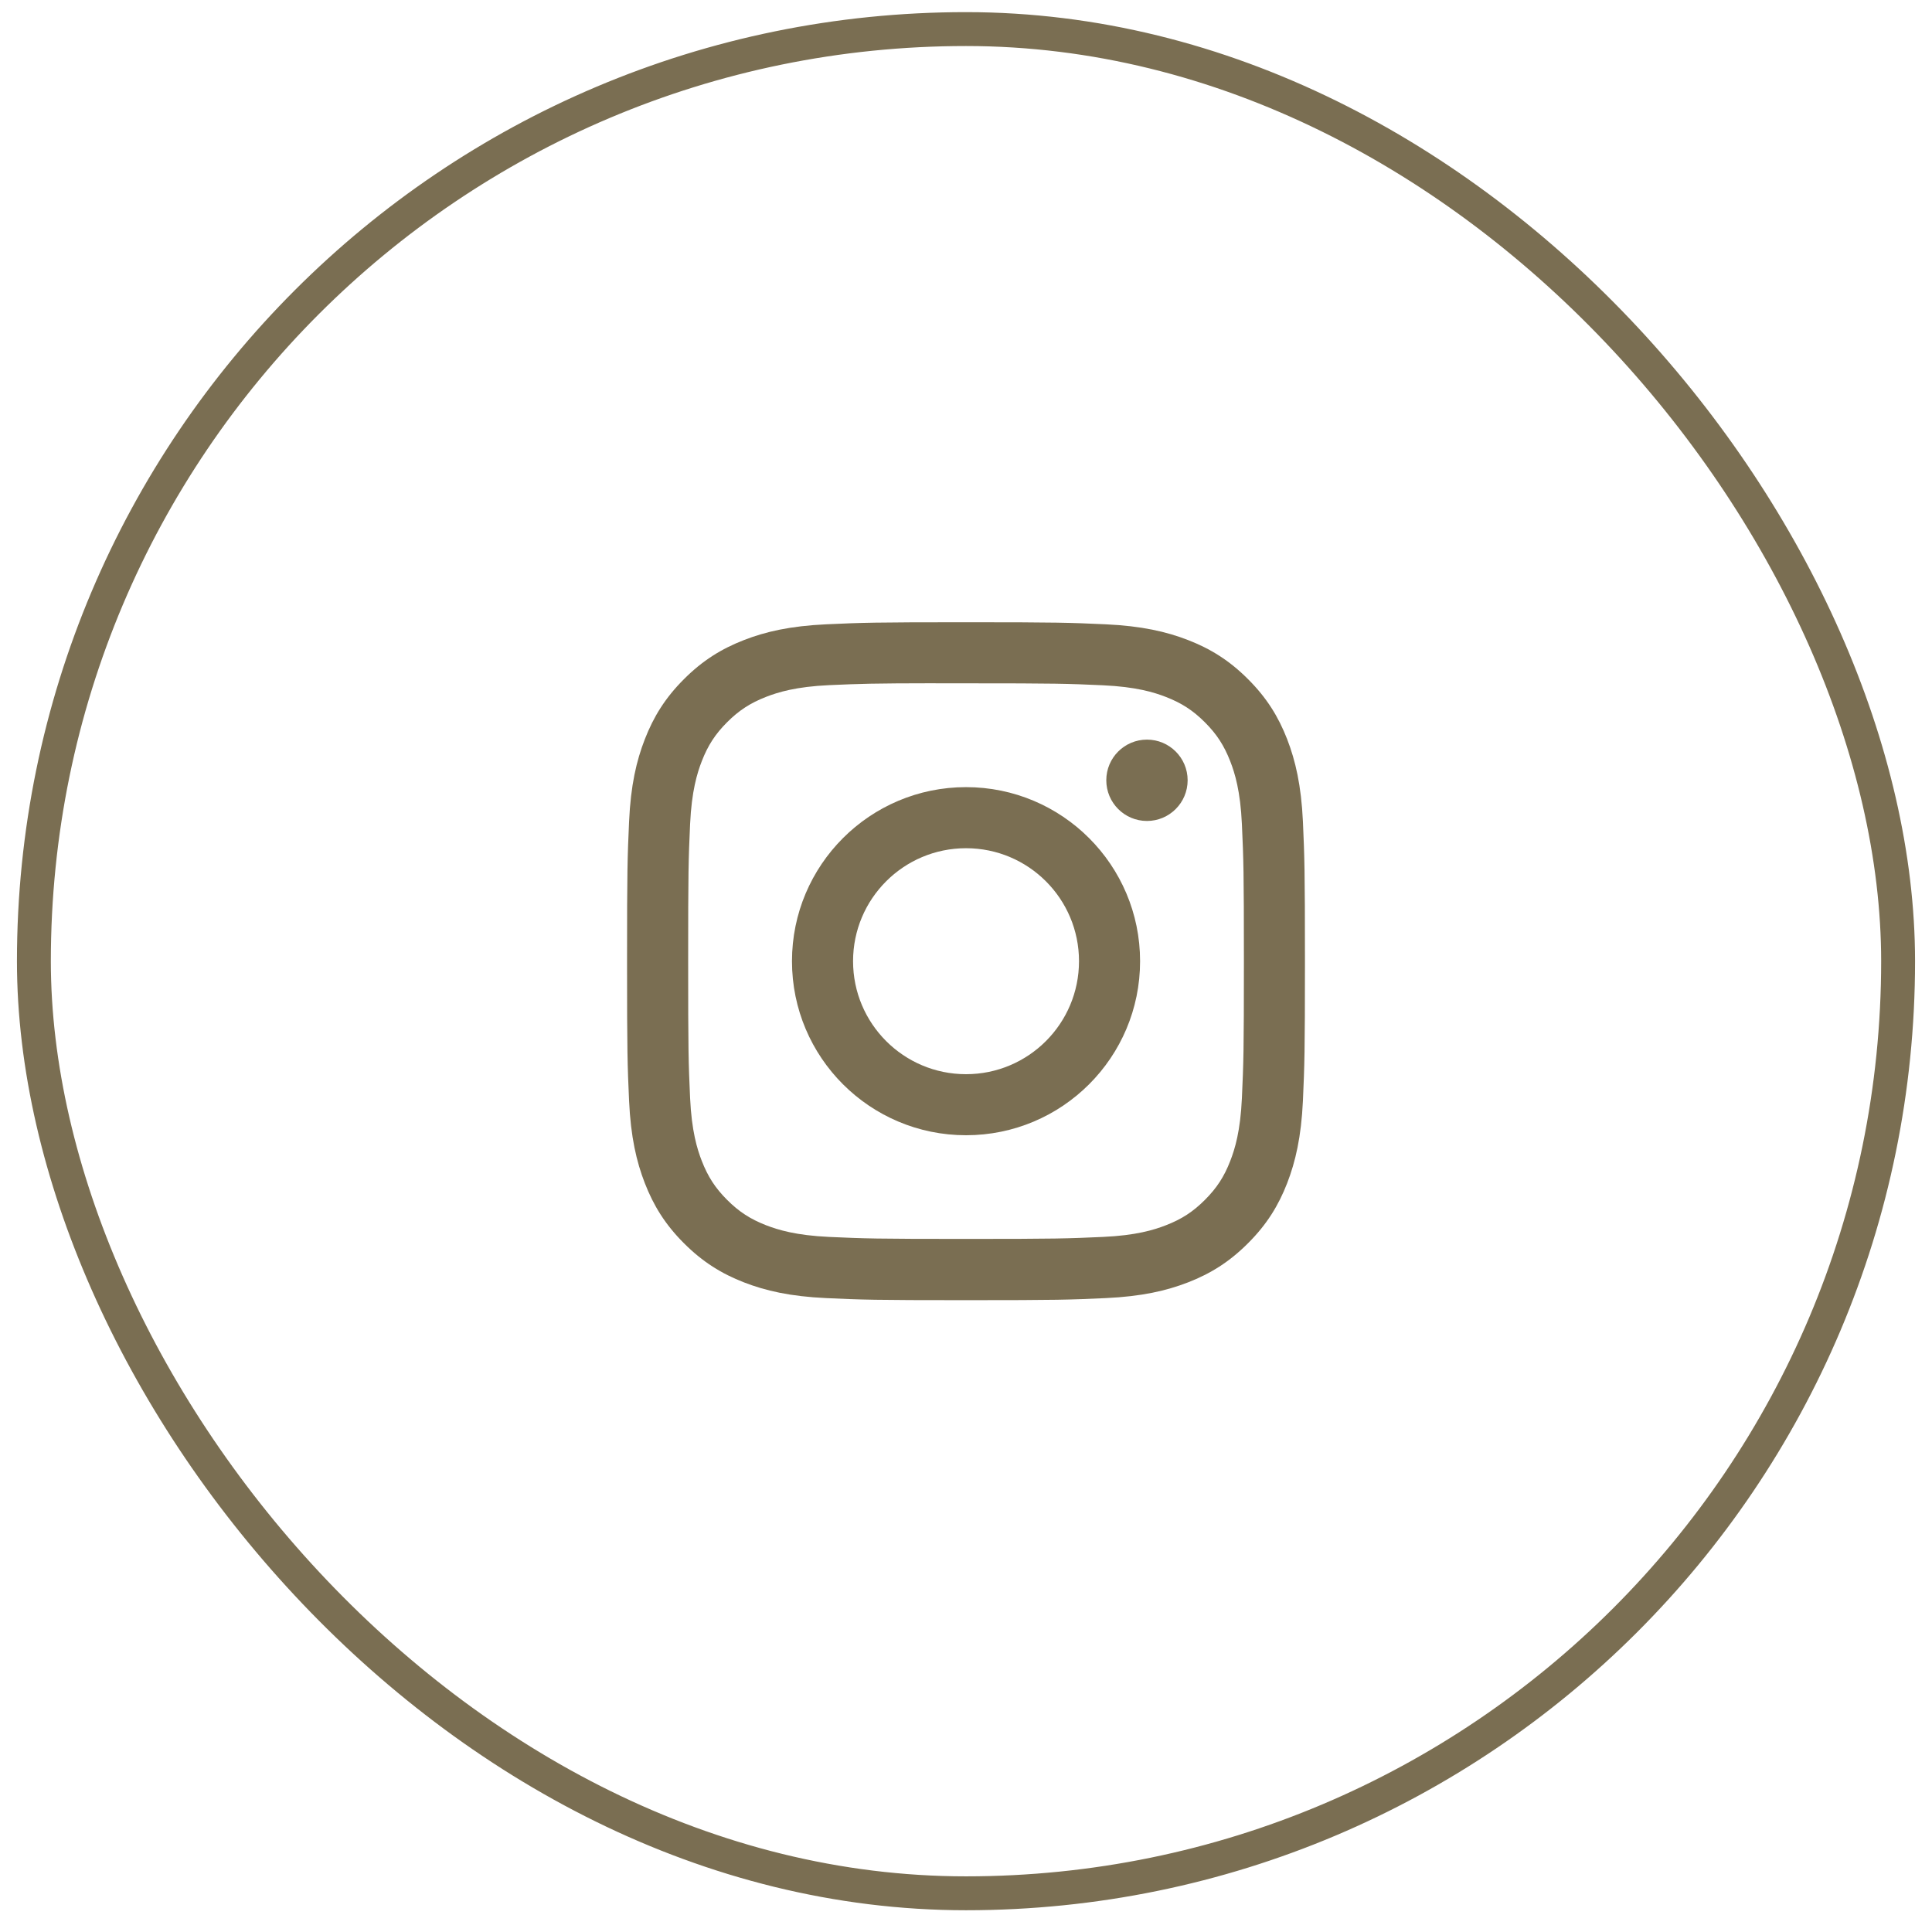
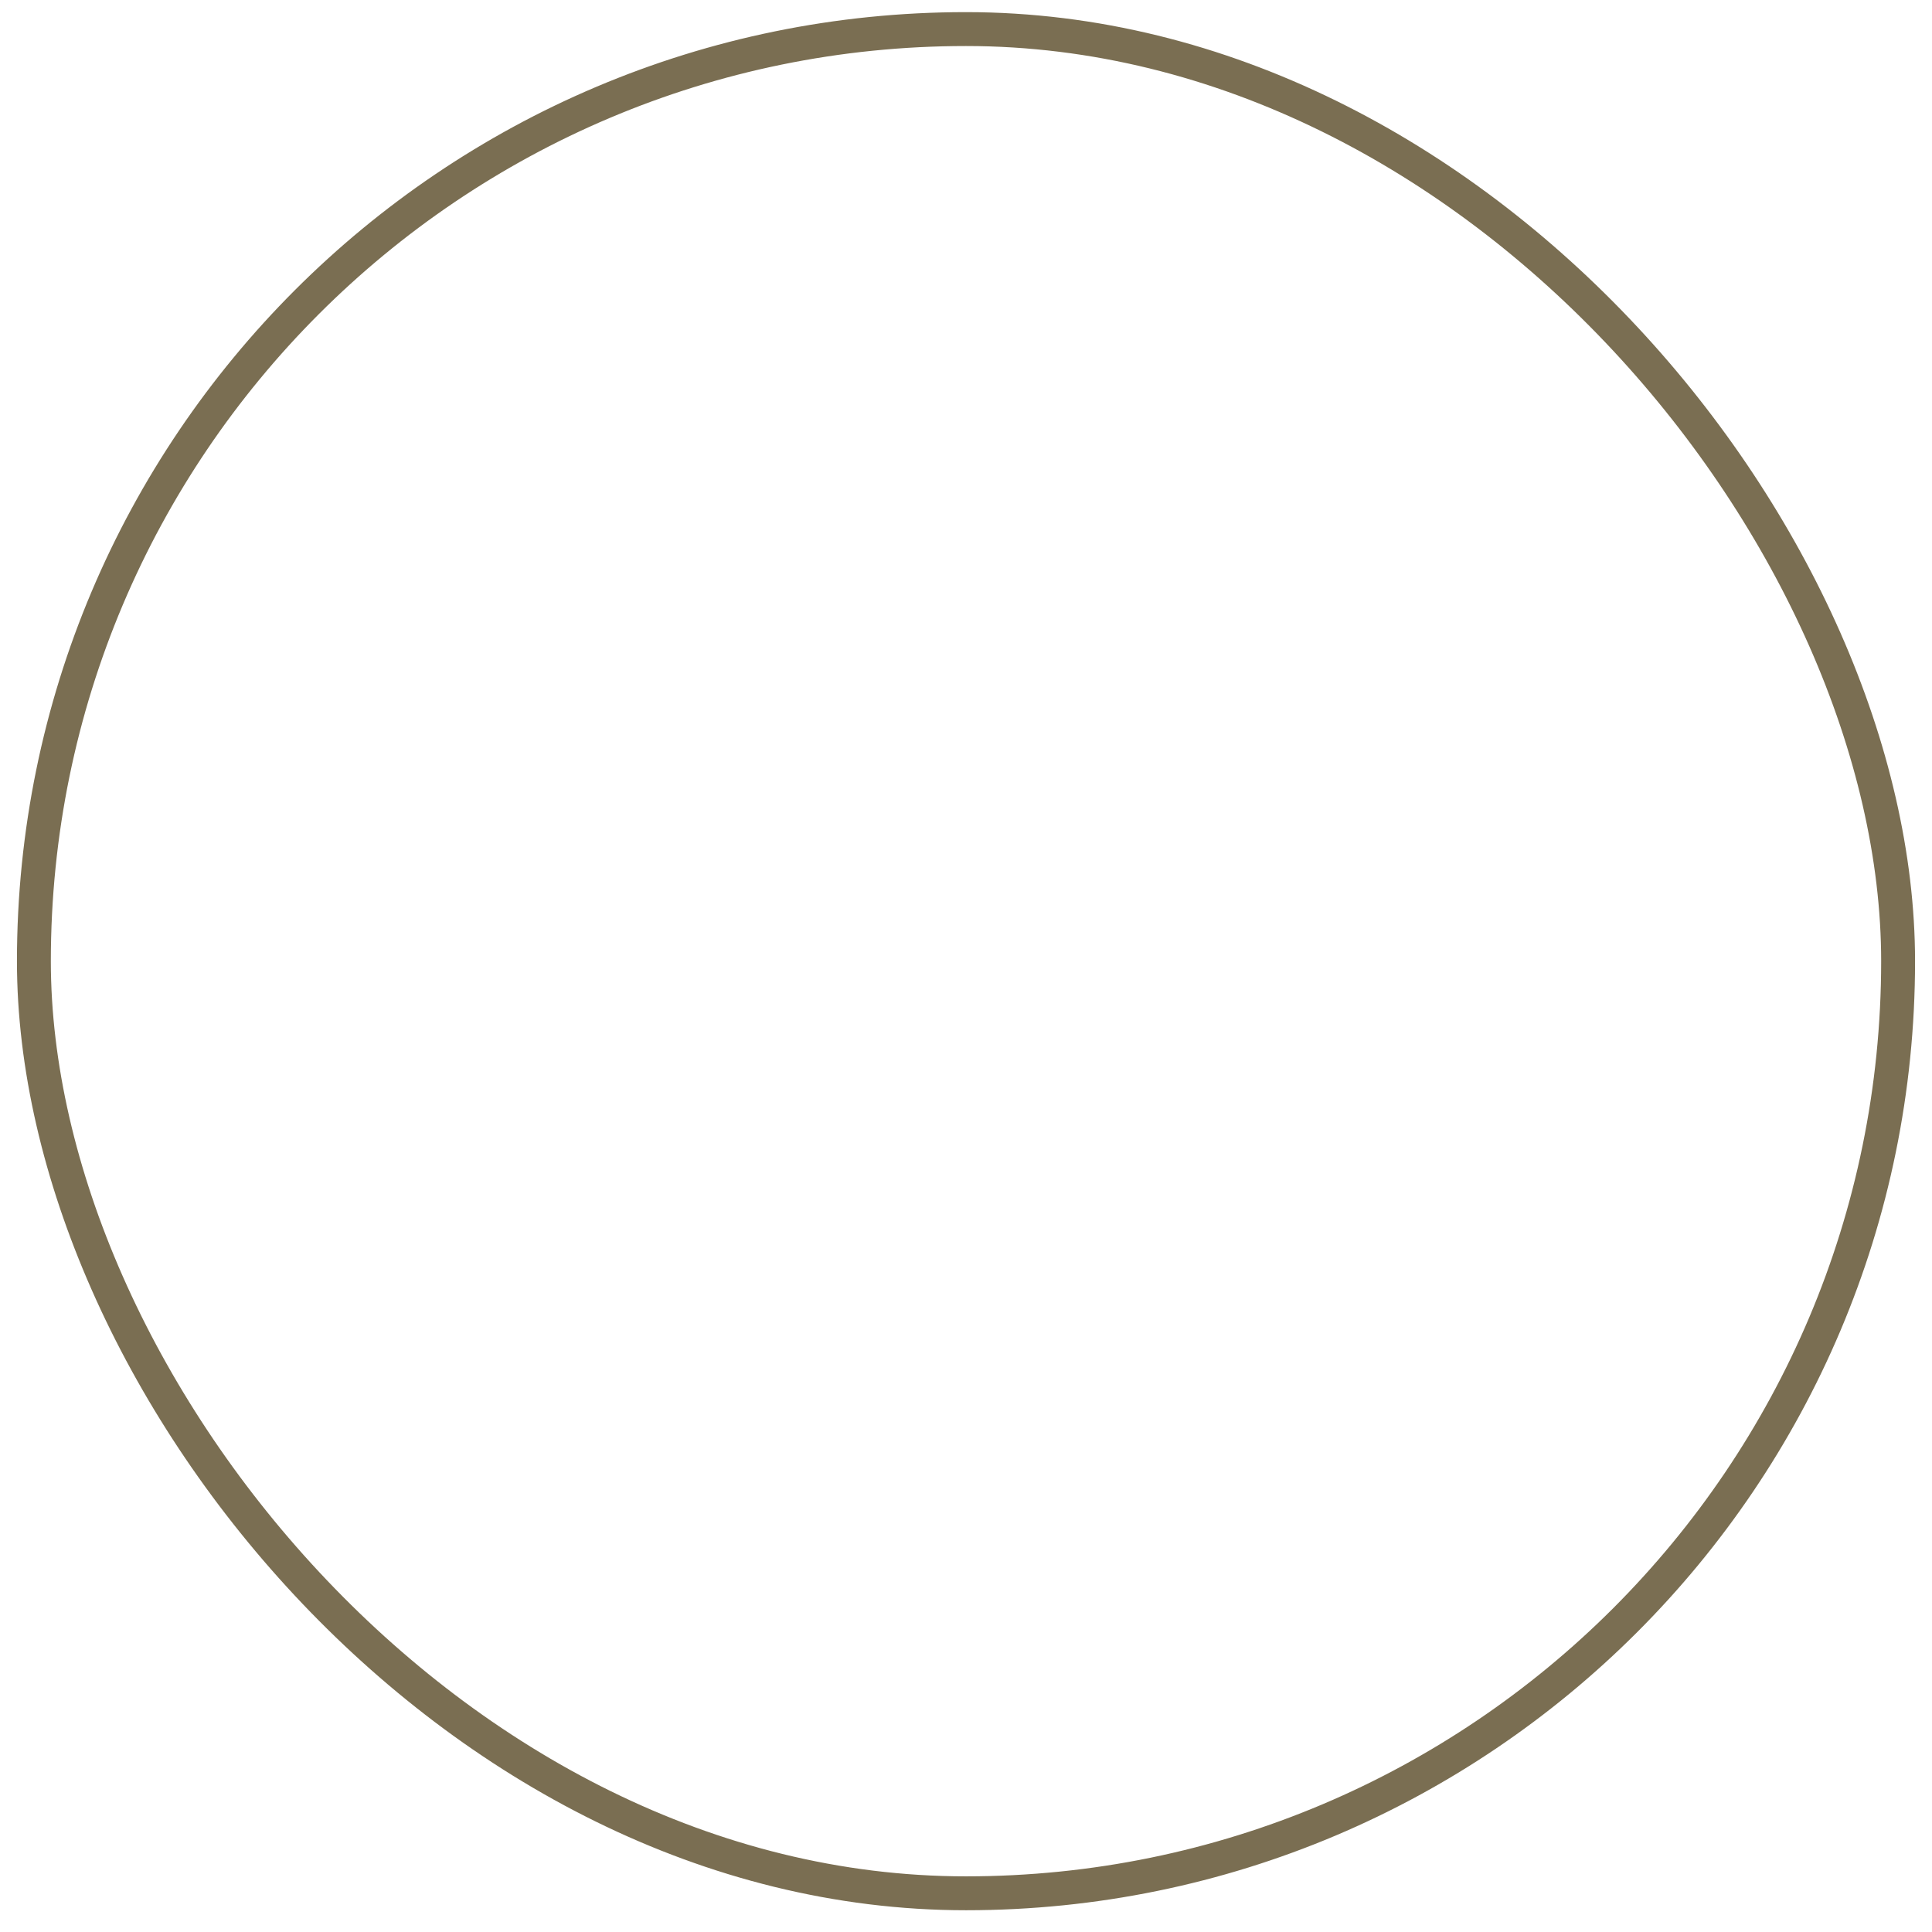
<svg xmlns="http://www.w3.org/2000/svg" width="57" height="57" viewBox="0 0 57 57" fill="none">
  <rect x="1" y="0.858" width="55" height="55" rx="27.5" stroke="#7A6E52" />
  <g clip-path="url(#clip0_743_1459)">
-     <path d="M28.501 18.358C25.785 18.358 25.444 18.37 24.378 18.419C23.313 18.468 22.586 18.636 21.951 18.883C21.293 19.139 20.735 19.48 20.179 20.037C19.623 20.592 19.281 21.15 19.025 21.808C18.777 22.444 18.608 23.171 18.56 24.235C18.512 25.302 18.5 25.643 18.5 28.358C18.5 31.074 18.512 31.414 18.56 32.481C18.609 33.545 18.778 34.272 19.025 34.908C19.281 35.566 19.622 36.124 20.178 36.679C20.734 37.236 21.292 37.578 21.949 37.834C22.585 38.081 23.312 38.249 24.377 38.298C25.443 38.347 25.784 38.359 28.5 38.359C31.216 38.359 31.556 38.347 32.622 38.298C33.687 38.249 34.414 38.081 35.051 37.834C35.708 37.578 36.265 37.236 36.821 36.679C37.377 36.124 37.719 35.566 37.975 34.908C38.221 34.272 38.39 33.545 38.44 32.481C38.487 31.414 38.5 31.074 38.5 28.358C38.5 25.643 38.487 25.302 38.44 24.235C38.39 23.171 38.221 22.444 37.975 21.808C37.719 21.15 37.377 20.592 36.821 20.037C36.265 19.48 35.708 19.139 35.05 18.883C34.413 18.636 33.685 18.468 32.621 18.419C31.554 18.37 31.215 18.358 28.498 18.358H28.501ZM27.604 20.16C27.87 20.16 28.167 20.16 28.501 20.16C31.171 20.16 31.488 20.17 32.542 20.218C33.517 20.263 34.046 20.425 34.398 20.562C34.865 20.744 35.198 20.96 35.548 21.31C35.898 21.66 36.114 21.994 36.296 22.46C36.433 22.812 36.596 23.342 36.64 24.317C36.688 25.371 36.699 25.688 36.699 28.356C36.699 31.025 36.688 31.342 36.64 32.396C36.596 33.371 36.433 33.9 36.296 34.252C36.115 34.719 35.898 35.051 35.548 35.401C35.198 35.751 34.865 35.968 34.398 36.149C34.046 36.286 33.517 36.449 32.542 36.493C31.488 36.541 31.171 36.552 28.501 36.552C25.831 36.552 25.514 36.541 24.46 36.493C23.485 36.448 22.956 36.285 22.603 36.149C22.137 35.967 21.803 35.751 21.453 35.401C21.103 35.051 20.887 34.718 20.705 34.251C20.568 33.899 20.405 33.37 20.36 32.395C20.312 31.341 20.303 31.024 20.303 28.354C20.303 25.683 20.312 25.368 20.36 24.314C20.405 23.339 20.568 22.81 20.705 22.457C20.886 21.991 21.103 21.657 21.453 21.307C21.803 20.957 22.137 20.741 22.603 20.559C22.956 20.422 23.485 20.259 24.46 20.214C25.383 20.173 25.74 20.16 27.604 20.158V20.16ZM33.839 21.821C33.176 21.821 32.639 22.358 32.639 23.02C32.639 23.683 33.176 24.221 33.839 24.221C34.501 24.221 35.039 23.683 35.039 23.02C35.039 22.358 34.501 21.821 33.839 21.821ZM28.501 23.223C25.665 23.223 23.366 25.523 23.366 28.358C23.366 31.195 25.665 33.493 28.501 33.493C31.337 33.493 33.636 31.195 33.636 28.358C33.636 25.523 31.337 23.223 28.501 23.223ZM28.501 25.025C30.342 25.025 31.834 26.517 31.834 28.358C31.834 30.199 30.342 31.692 28.501 31.692C26.66 31.692 25.168 30.199 25.168 28.358C25.168 26.517 26.66 25.025 28.501 25.025Z" fill="#7A6E52" />
+     <path d="M28.501 18.358C25.785 18.358 25.444 18.37 24.378 18.419C23.313 18.468 22.586 18.636 21.951 18.883C21.293 19.139 20.735 19.48 20.179 20.037C19.623 20.592 19.281 21.15 19.025 21.808C18.777 22.444 18.608 23.171 18.56 24.235C18.512 25.302 18.5 25.643 18.5 28.358C18.5 31.074 18.512 31.414 18.56 32.481C18.609 33.545 18.778 34.272 19.025 34.908C19.281 35.566 19.622 36.124 20.178 36.679C20.734 37.236 21.292 37.578 21.949 37.834C22.585 38.081 23.312 38.249 24.377 38.298C25.443 38.347 25.784 38.359 28.5 38.359C31.216 38.359 31.556 38.347 32.622 38.298C33.687 38.249 34.414 38.081 35.051 37.834C35.708 37.578 36.265 37.236 36.821 36.679C37.377 36.124 37.719 35.566 37.975 34.908C38.221 34.272 38.39 33.545 38.44 32.481C38.487 31.414 38.5 31.074 38.5 28.358C38.5 25.643 38.487 25.302 38.44 24.235C38.39 23.171 38.221 22.444 37.975 21.808C37.719 21.15 37.377 20.592 36.821 20.037C36.265 19.48 35.708 19.139 35.05 18.883C34.413 18.636 33.685 18.468 32.621 18.419C31.554 18.37 31.215 18.358 28.498 18.358H28.501ZM27.604 20.16C27.87 20.16 28.167 20.16 28.501 20.16C31.171 20.16 31.488 20.17 32.542 20.218C33.517 20.263 34.046 20.425 34.398 20.562C34.865 20.744 35.198 20.96 35.548 21.31C35.898 21.66 36.114 21.994 36.296 22.46C36.433 22.812 36.596 23.342 36.64 24.317C36.699 31.025 36.688 31.342 36.64 32.396C36.596 33.371 36.433 33.9 36.296 34.252C36.115 34.719 35.898 35.051 35.548 35.401C35.198 35.751 34.865 35.968 34.398 36.149C34.046 36.286 33.517 36.449 32.542 36.493C31.488 36.541 31.171 36.552 28.501 36.552C25.831 36.552 25.514 36.541 24.46 36.493C23.485 36.448 22.956 36.285 22.603 36.149C22.137 35.967 21.803 35.751 21.453 35.401C21.103 35.051 20.887 34.718 20.705 34.251C20.568 33.899 20.405 33.37 20.36 32.395C20.312 31.341 20.303 31.024 20.303 28.354C20.303 25.683 20.312 25.368 20.36 24.314C20.405 23.339 20.568 22.81 20.705 22.457C20.886 21.991 21.103 21.657 21.453 21.307C21.803 20.957 22.137 20.741 22.603 20.559C22.956 20.422 23.485 20.259 24.46 20.214C25.383 20.173 25.74 20.16 27.604 20.158V20.16ZM33.839 21.821C33.176 21.821 32.639 22.358 32.639 23.02C32.639 23.683 33.176 24.221 33.839 24.221C34.501 24.221 35.039 23.683 35.039 23.02C35.039 22.358 34.501 21.821 33.839 21.821ZM28.501 23.223C25.665 23.223 23.366 25.523 23.366 28.358C23.366 31.195 25.665 33.493 28.501 33.493C31.337 33.493 33.636 31.195 33.636 28.358C33.636 25.523 31.337 23.223 28.501 23.223ZM28.501 25.025C30.342 25.025 31.834 26.517 31.834 28.358C31.834 30.199 30.342 31.692 28.501 31.692C26.66 31.692 25.168 30.199 25.168 28.358C25.168 26.517 26.66 25.025 28.501 25.025Z" fill="#7A6E52" />
  </g>
  <defs>
    <clipPath id="clip0_743_1459">
-       <rect width="20" height="20" fill="white" transform="translate(18.5 18.358)" />
-     </clipPath>
+       </clipPath>
  </defs>
</svg>